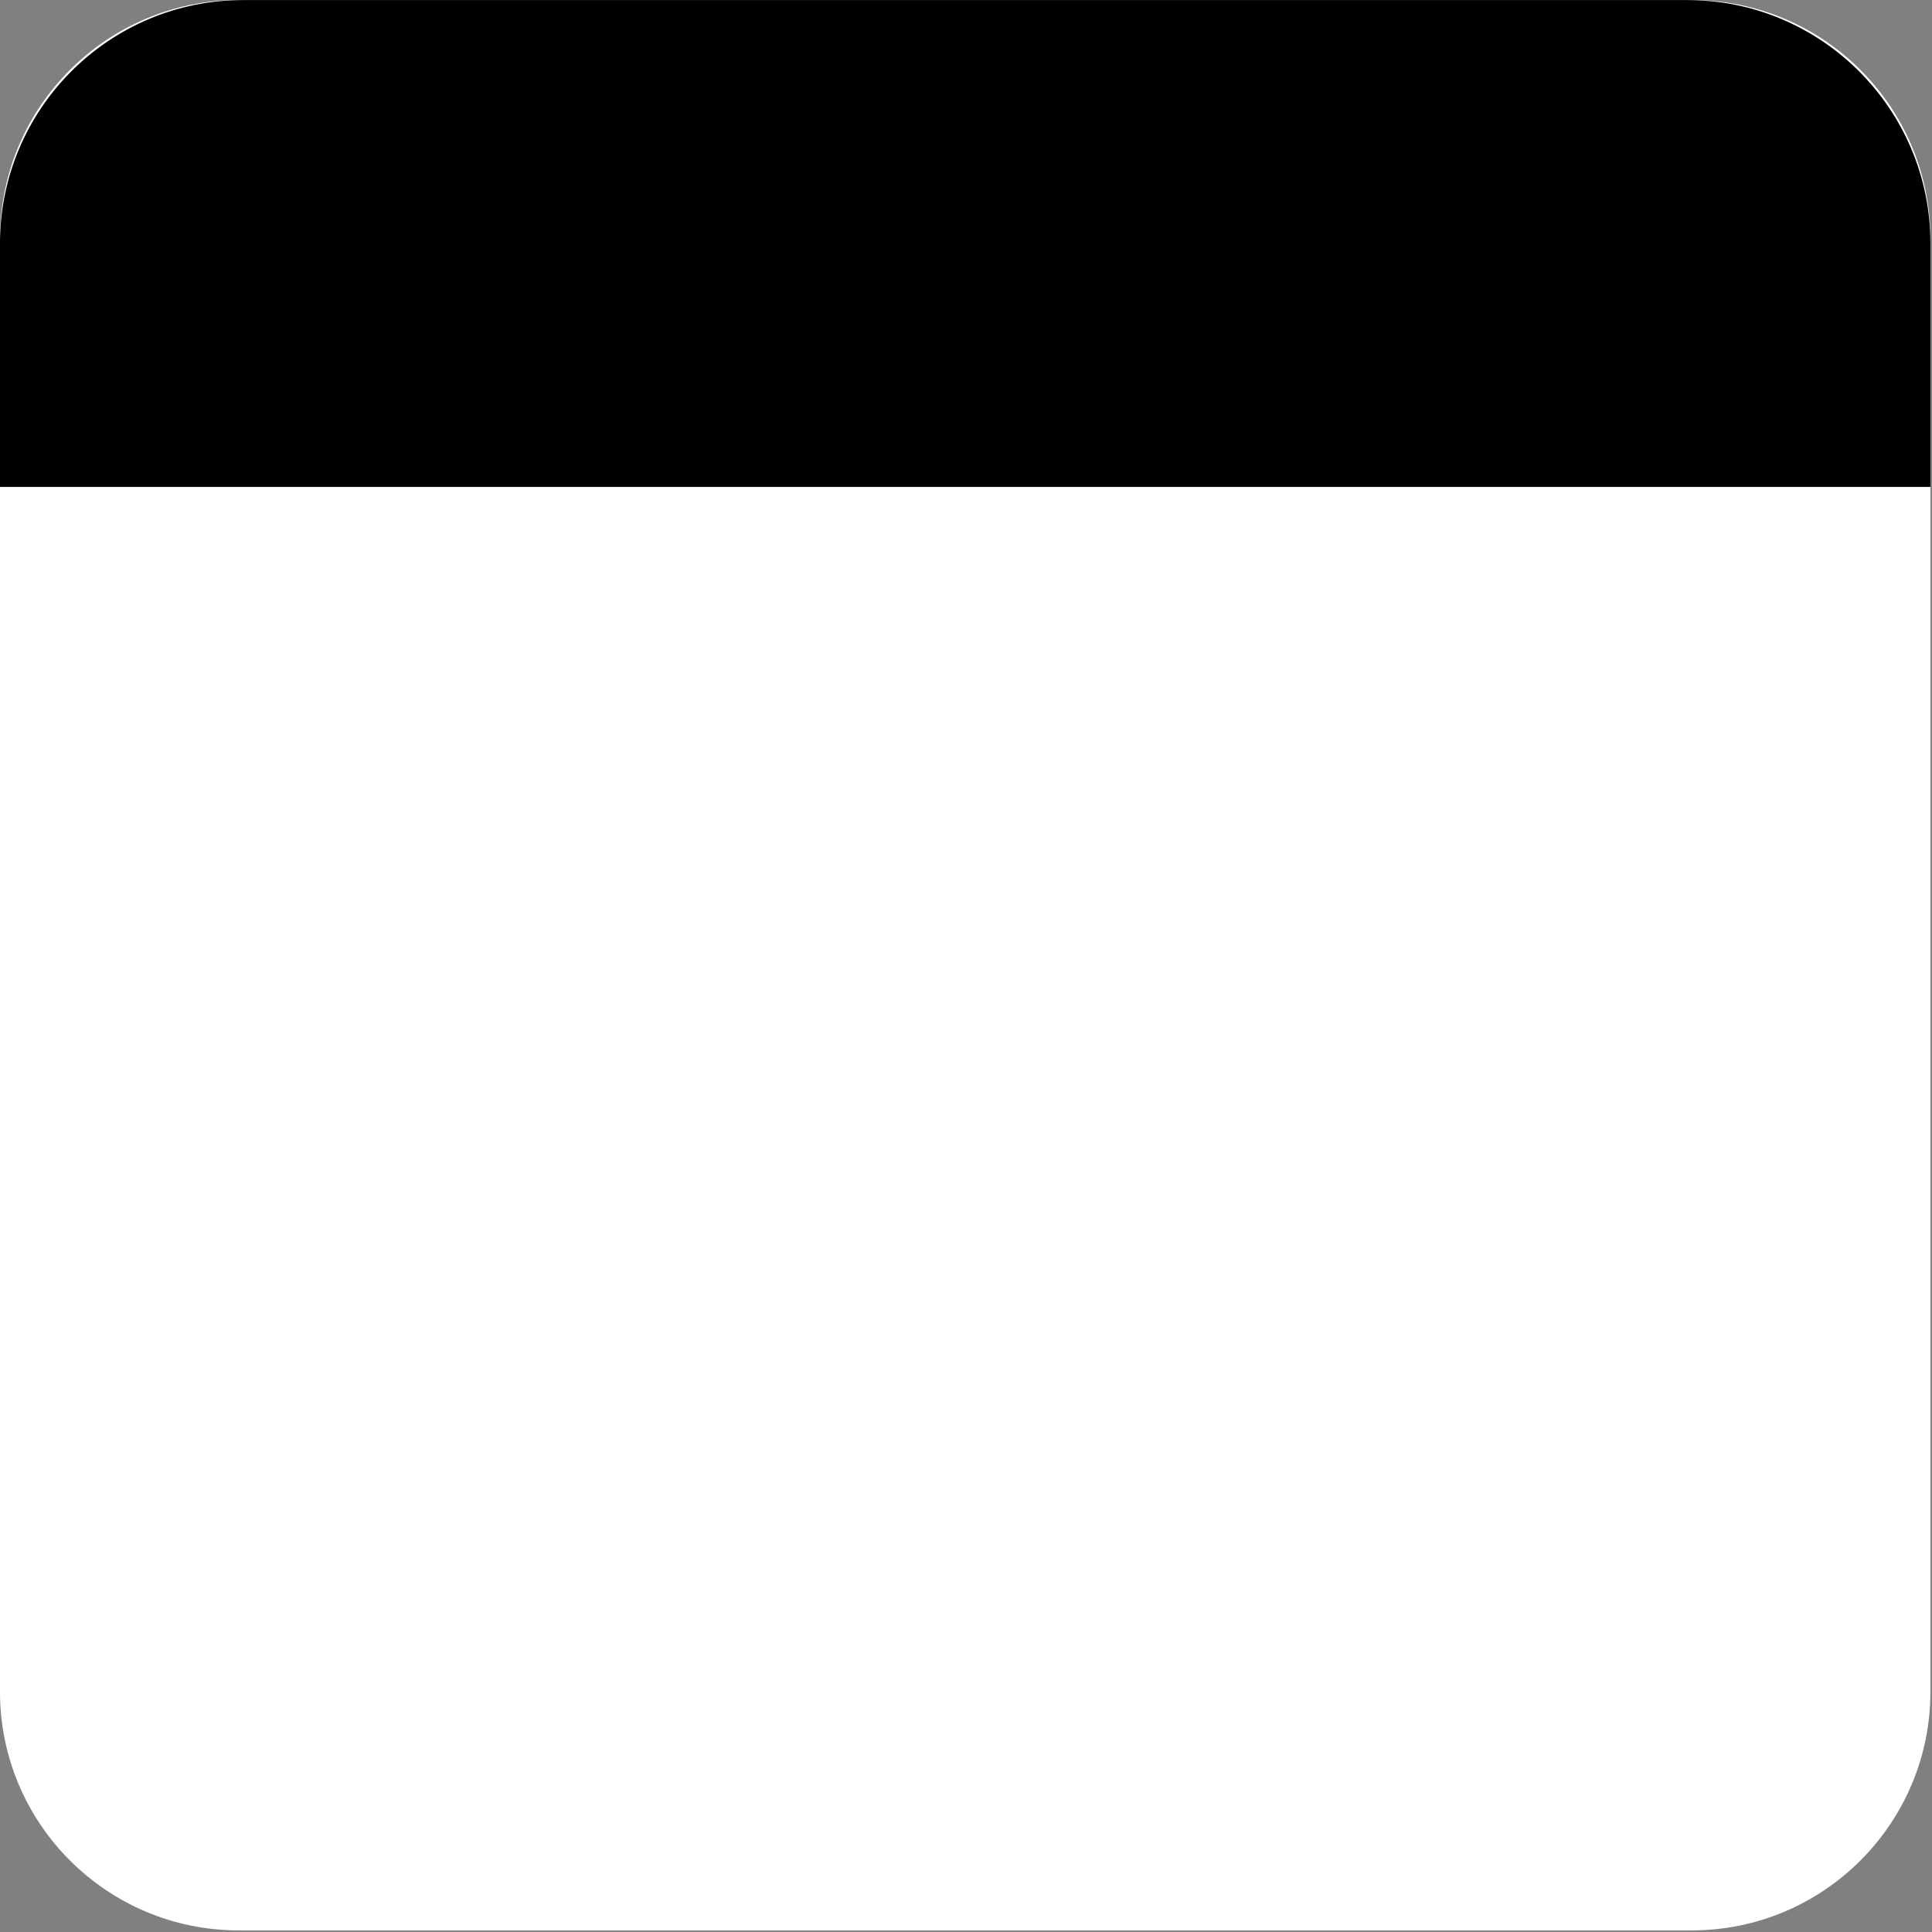
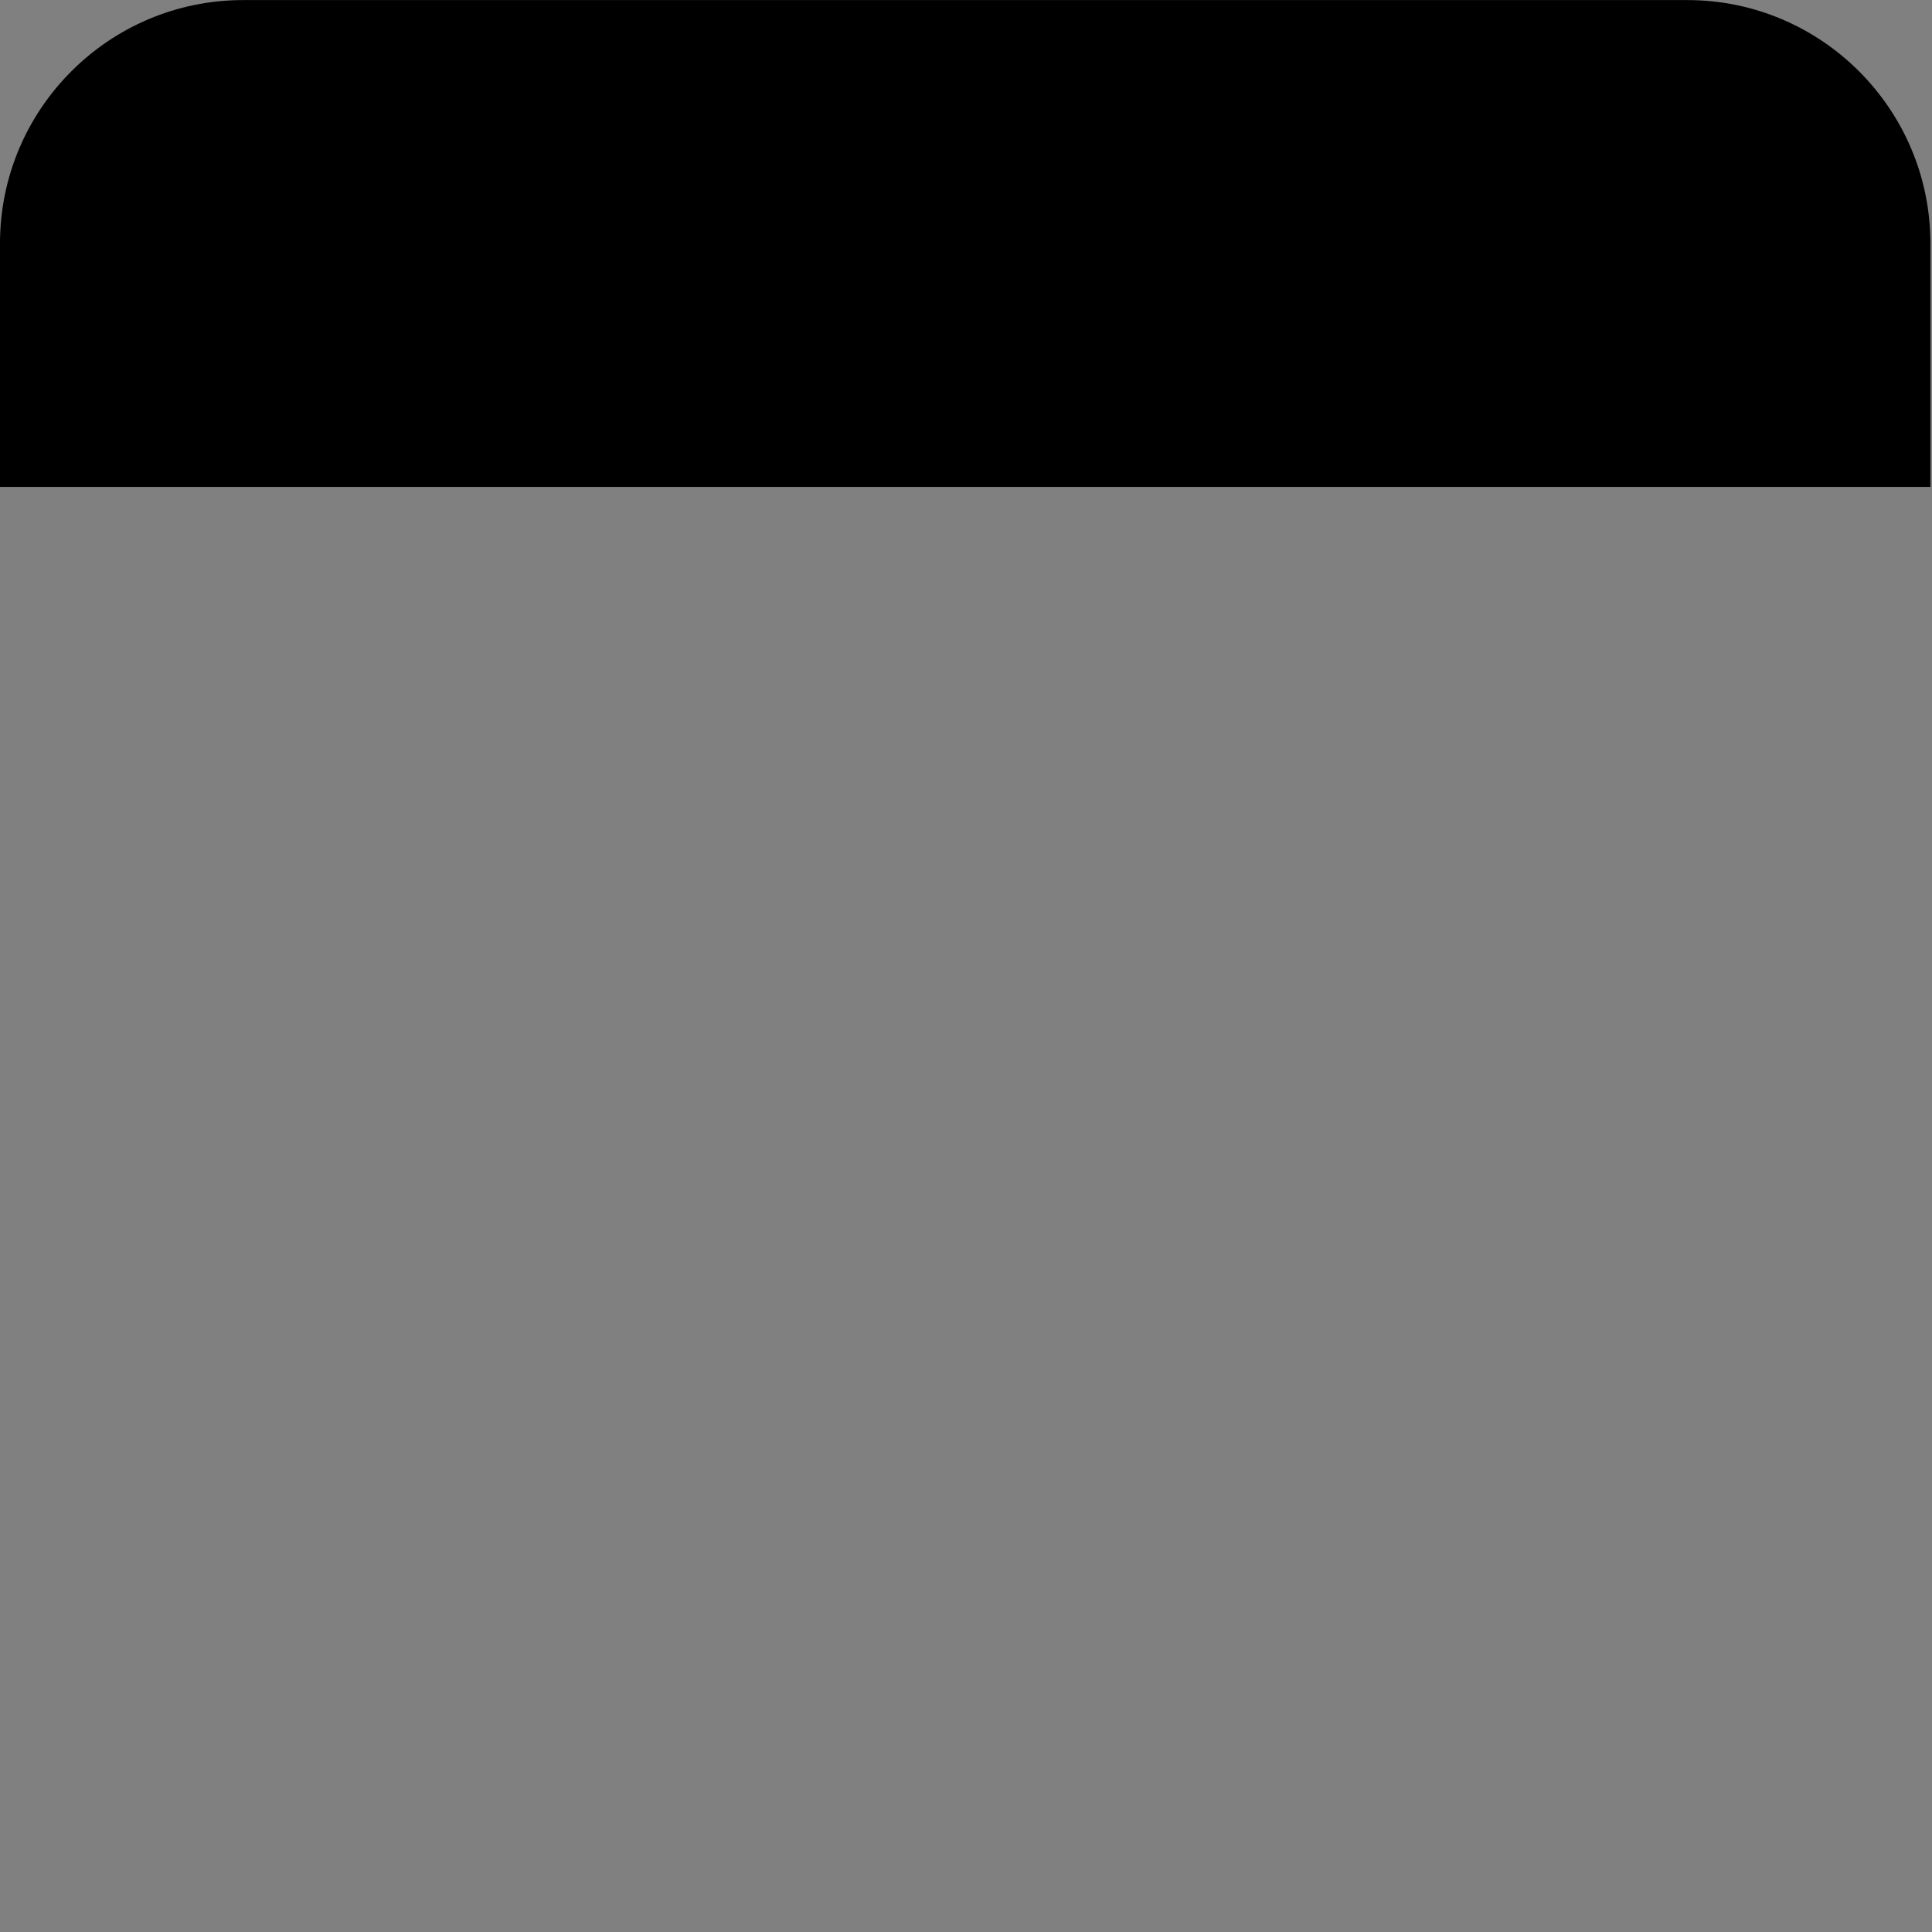
<svg xmlns="http://www.w3.org/2000/svg" width="100%" height="100%" viewBox="0 0 1182 1182" version="1.1" xml:space="preserve" style="fill-rule:evenodd;clip-rule:evenodd;stroke-linejoin:round;stroke-miterlimit:2;">
  <rect x="0" y="0" width="1182" height="1182" fill="#808080" stroke="none" />
  <g transform="matrix(1.134,0,0,1.134,-131.522,-176.516)">
-     <path d="M1157.45,284.41L1157.45,1068.36C1157.45,1139.43 1099.75,1197.12 1028.69,1197.12L244.735,1197.12C173.67,1197.12 115.974,1139.43 115.974,1068.36L115.974,284.41C115.974,213.345 173.67,155.649 244.735,155.649L1028.69,155.649C1099.75,155.649 1157.45,213.345 1157.45,284.41Z" style="fill:white;" />
-   </g>
+     </g>
  <g transform="matrix(1.134,0,0,0.286,-131.522,-44.471)">
    <path d="M1157.45,676.387L1157.45,1197.12L115.974,1197.12L115.974,676.387C115.974,388.984 174.76,155.649 247.168,155.649L1026.26,155.649C1098.66,155.649 1157.45,388.984 1157.45,676.387Z" />
  </g>
</svg>